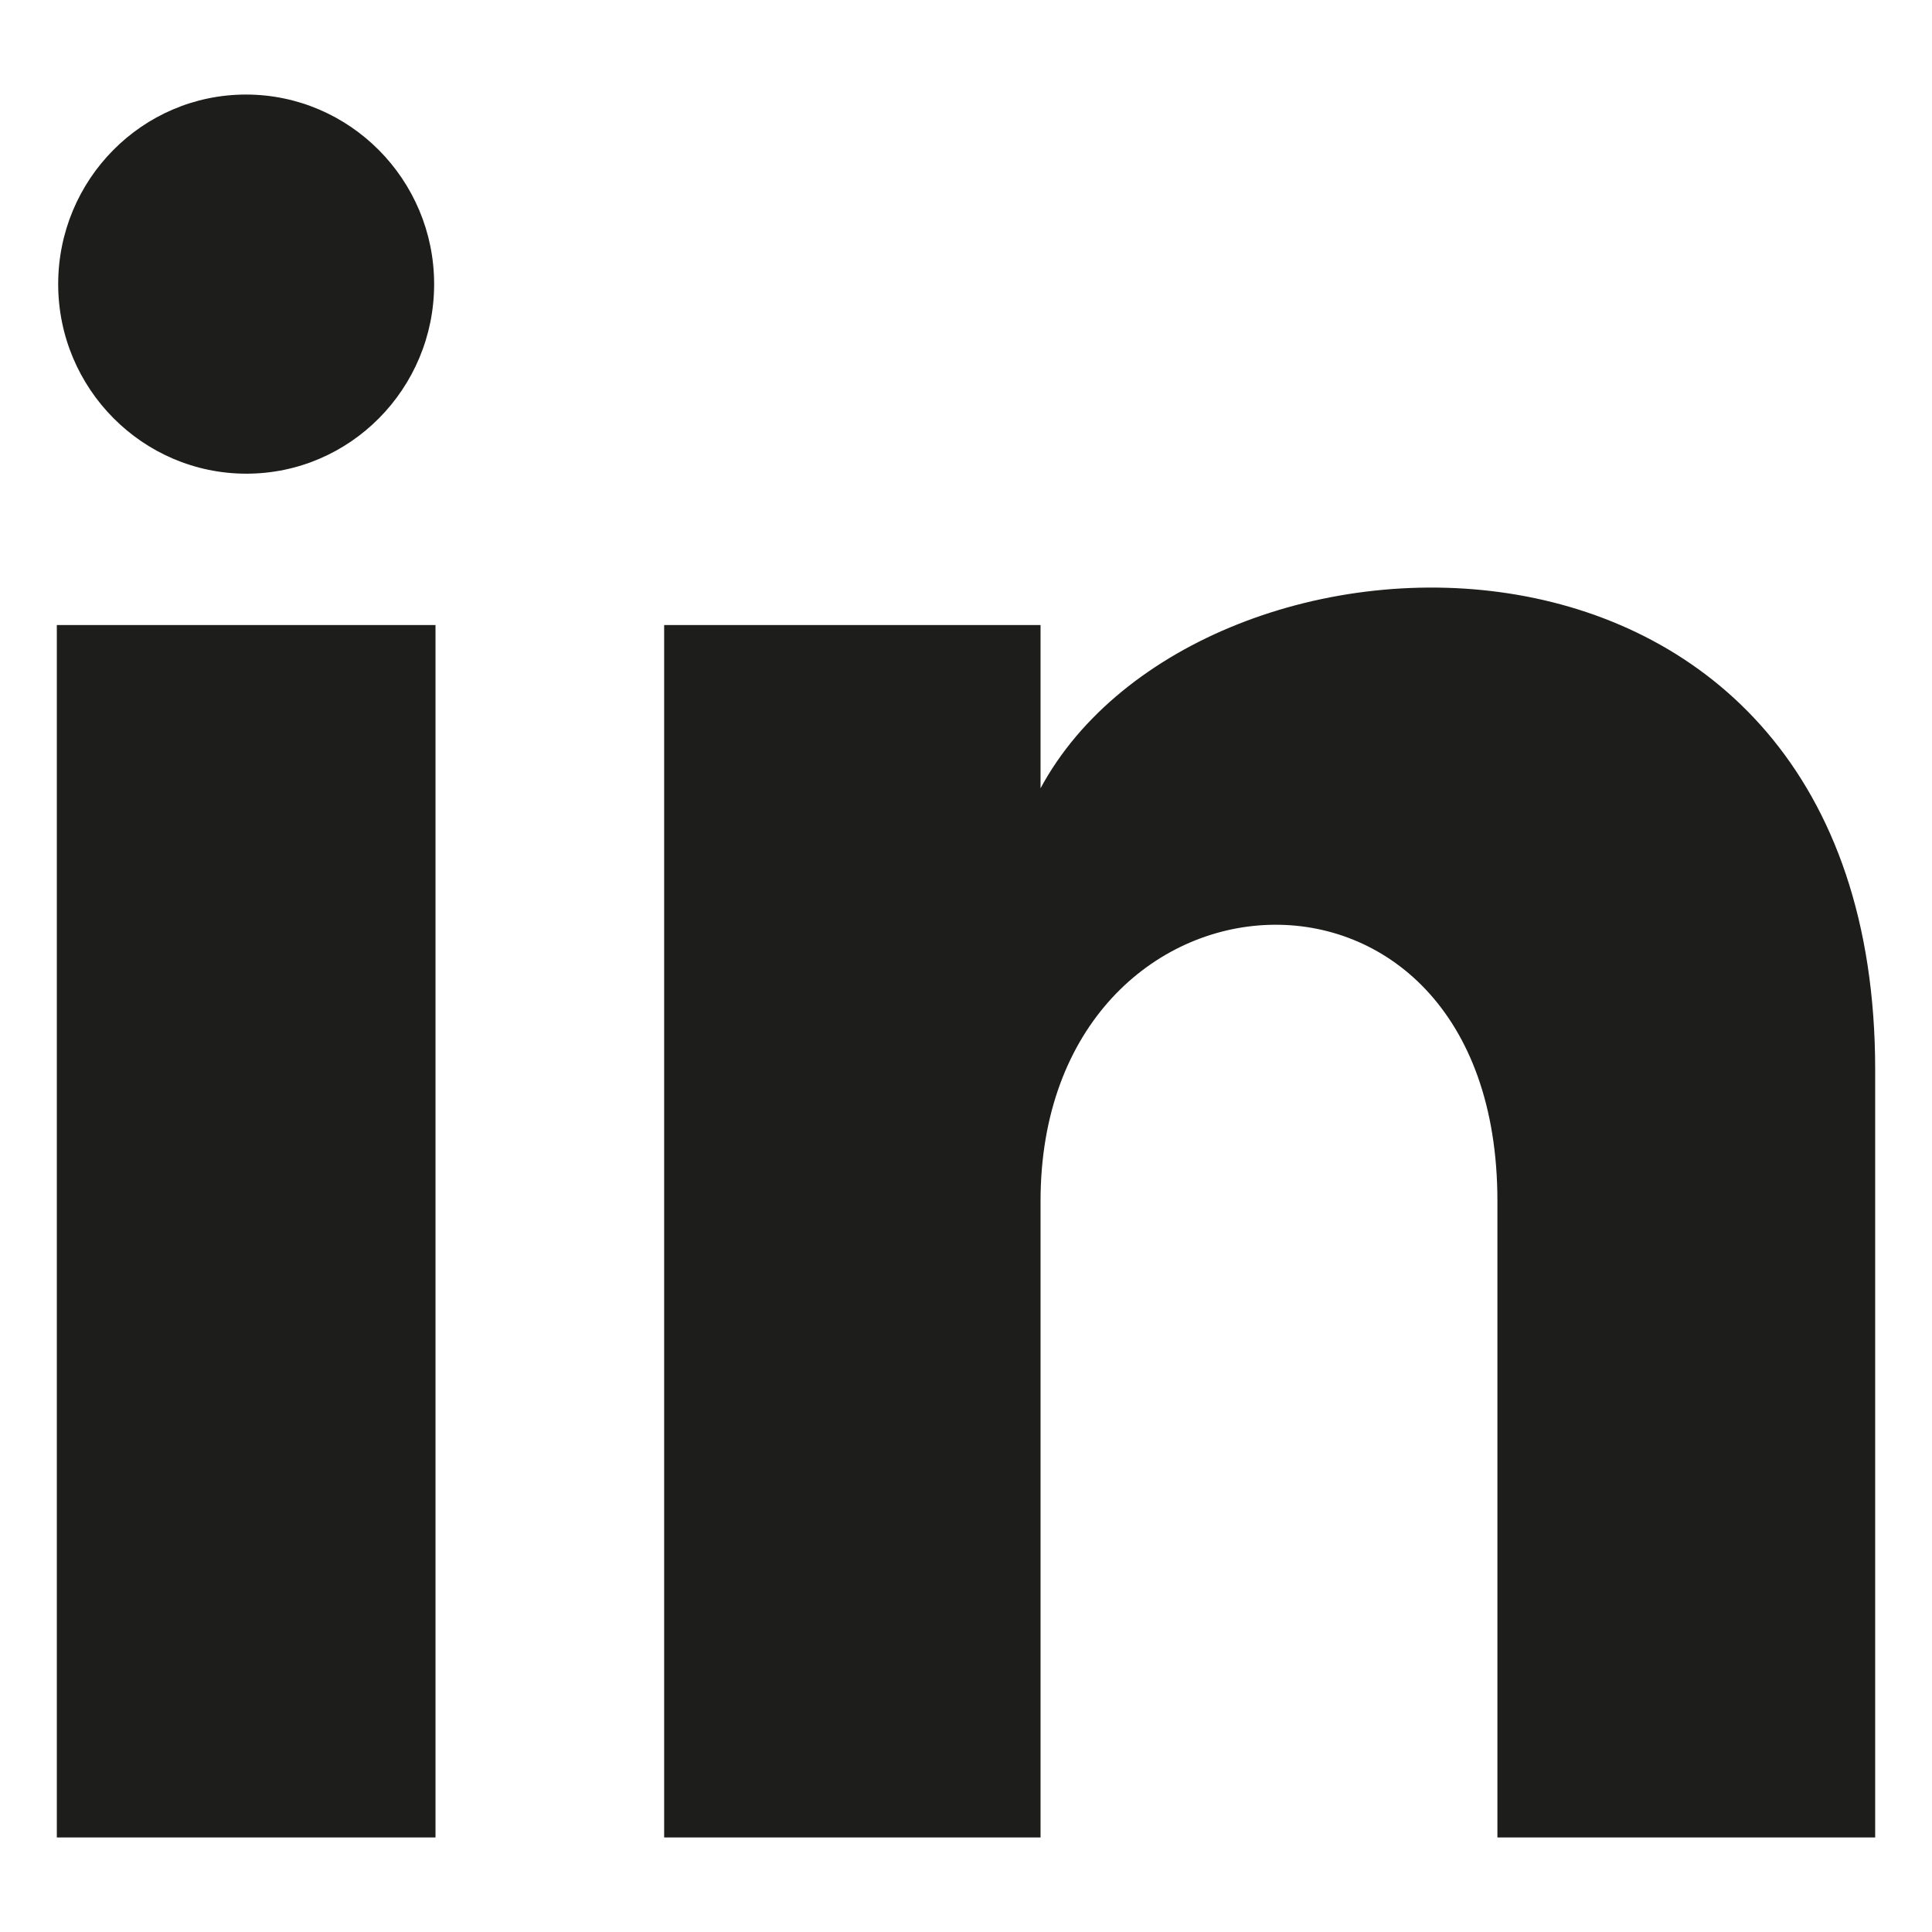
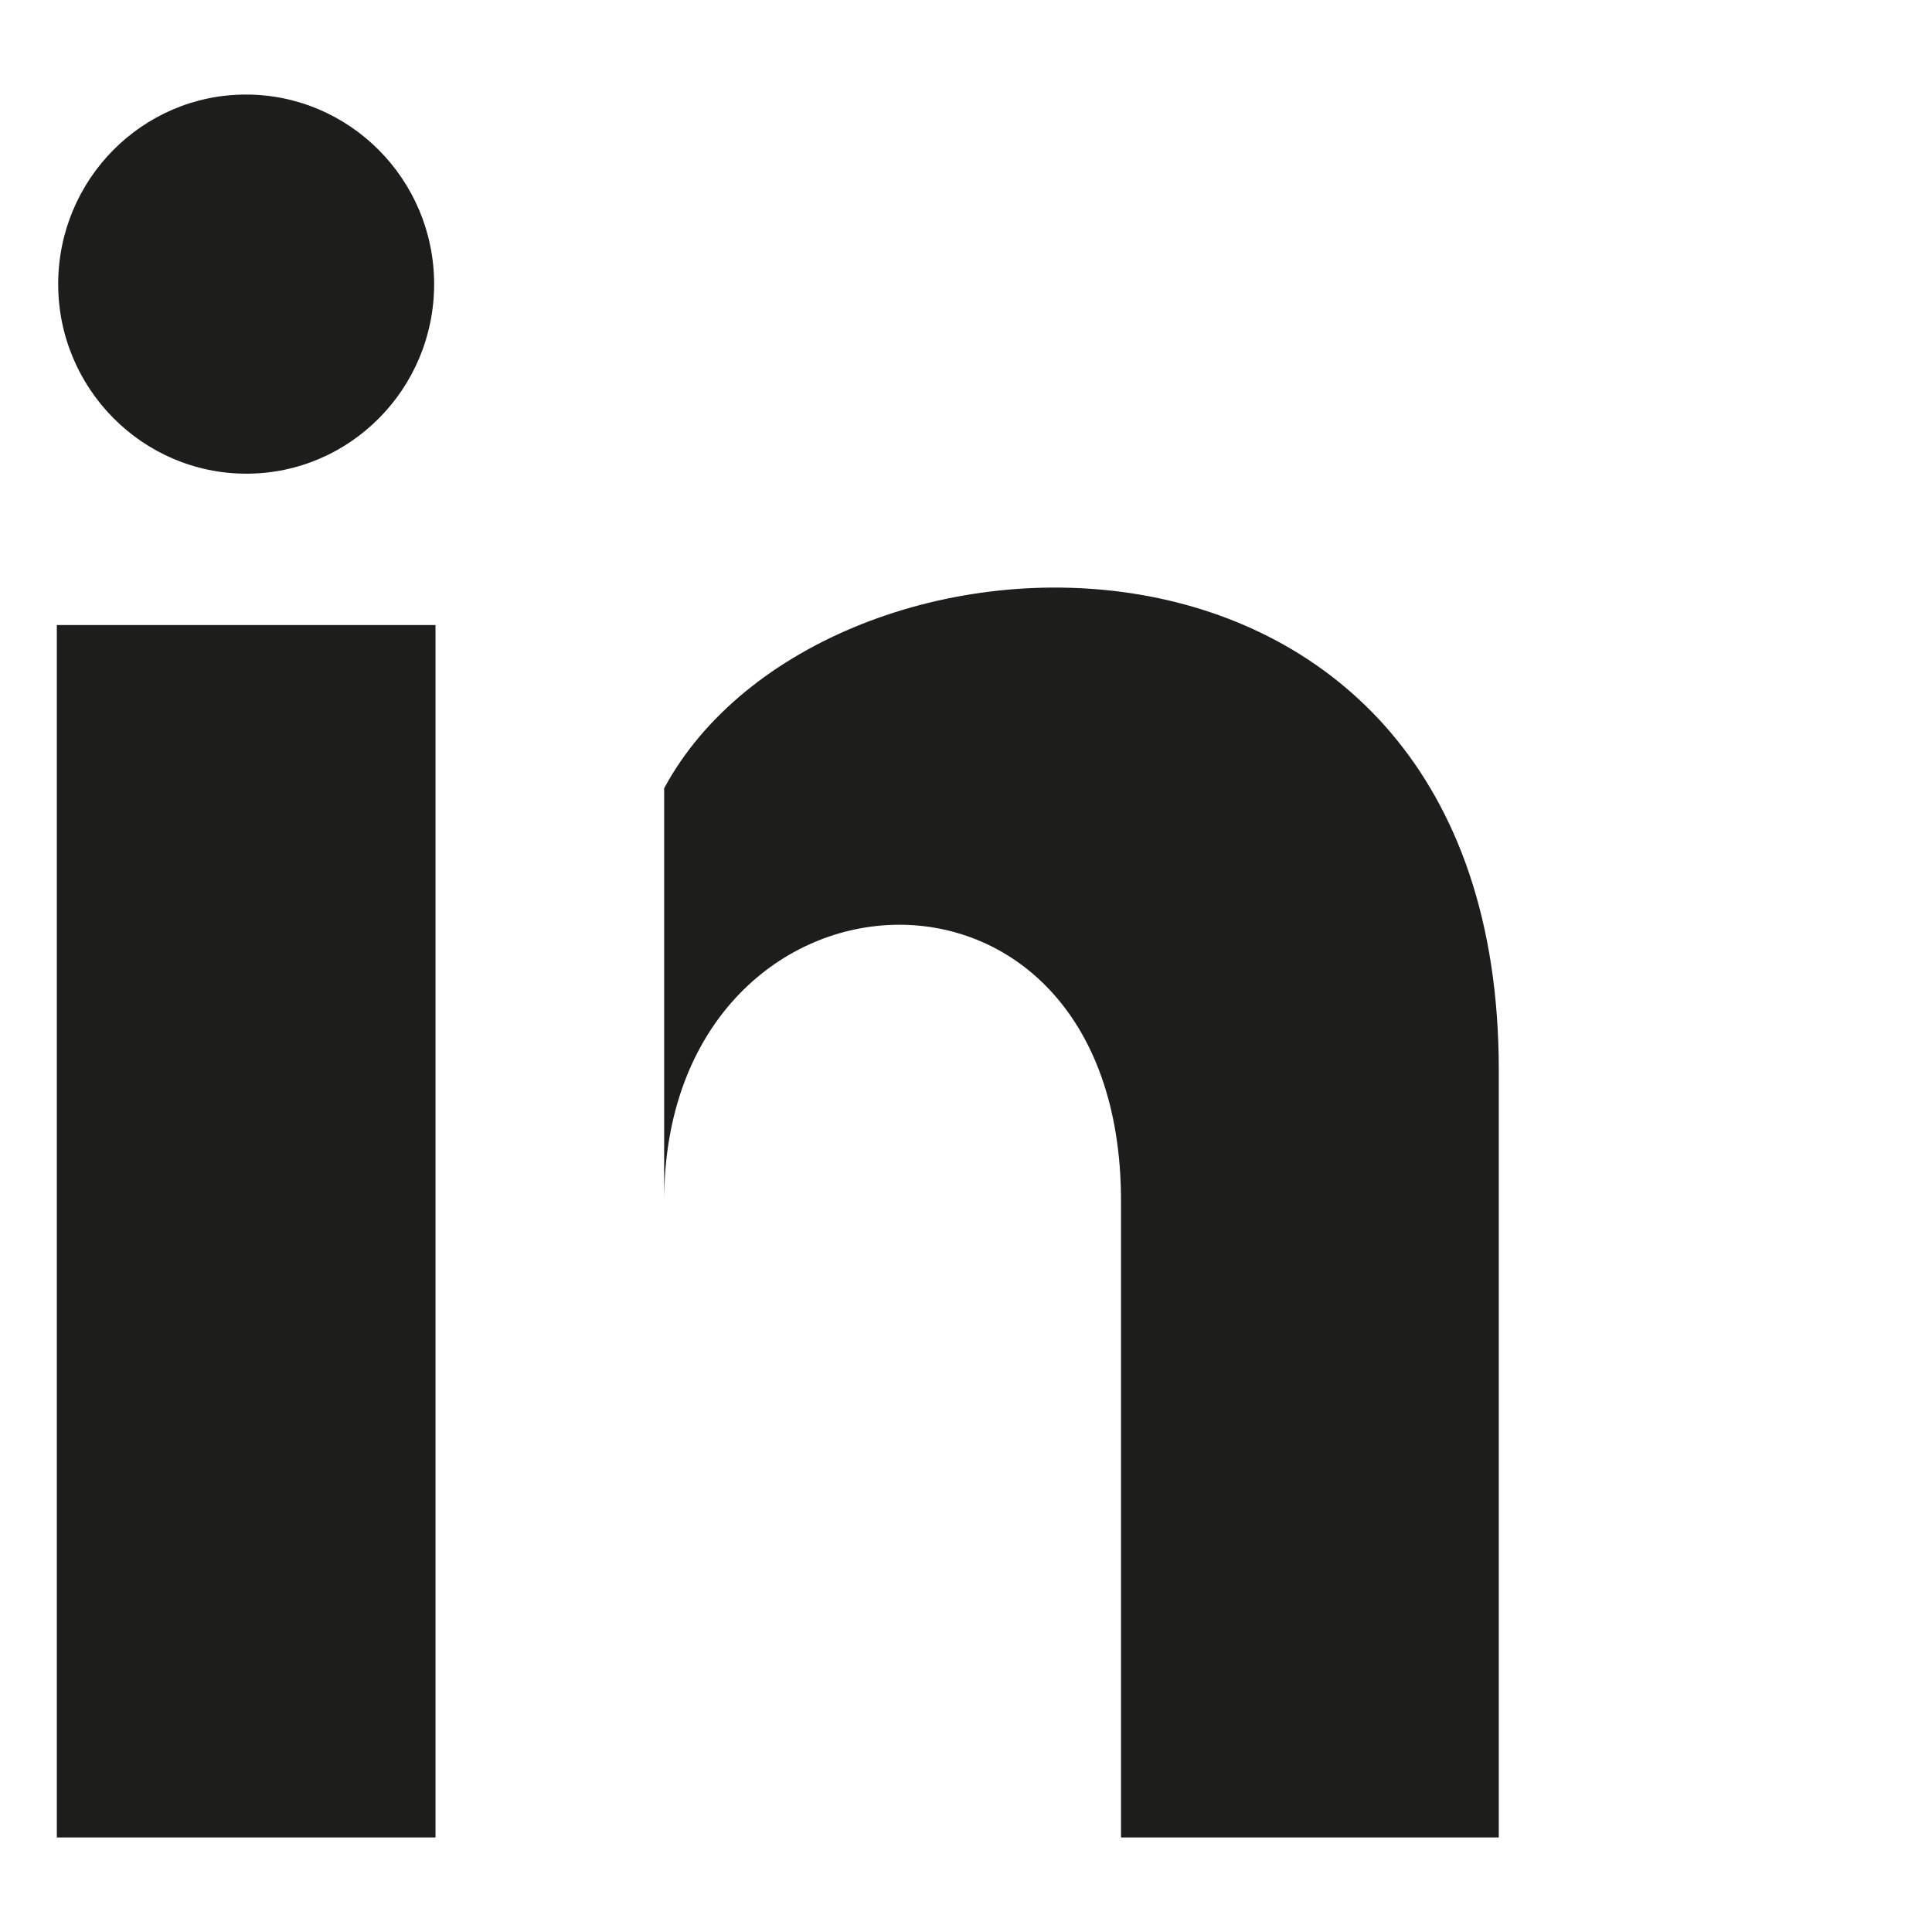
<svg xmlns="http://www.w3.org/2000/svg" version="1.1" id="Calque_1" x="0px" y="0px" viewBox="0 0 425 425" style="enable-background:new 0 0 425 425;" xml:space="preserve">
  <style type="text/css">
	.st0{fill:#1D1D1B;}
</style>
-   <path class="st0" d="M95.5,62.5c0,23-18.5,41.7-41.3,41.7S12.8,85.5,12.8,62.5s18.5-41.7,41.3-41.7S95.5,39.5,95.5,62.5z   M95.8,137.5H12.5v266.7h83.3V137.5z M228.9,137.5h-82.8v266.7h82.8v-140c0-77.8,100.5-84.2,100.5,0v140h83.1V235.3  c0-131.3-148.7-126.6-183.6-61.9V137.5z" />
+   <path class="st0" d="M95.5,62.5c0,23-18.5,41.7-41.3,41.7S12.8,85.5,12.8,62.5s18.5-41.7,41.3-41.7S95.5,39.5,95.5,62.5z   M95.8,137.5H12.5v266.7h83.3V137.5z M228.9,137.5h-82.8v266.7v-140c0-77.8,100.5-84.2,100.5,0v140h83.1V235.3  c0-131.3-148.7-126.6-183.6-61.9V137.5z" />
</svg>